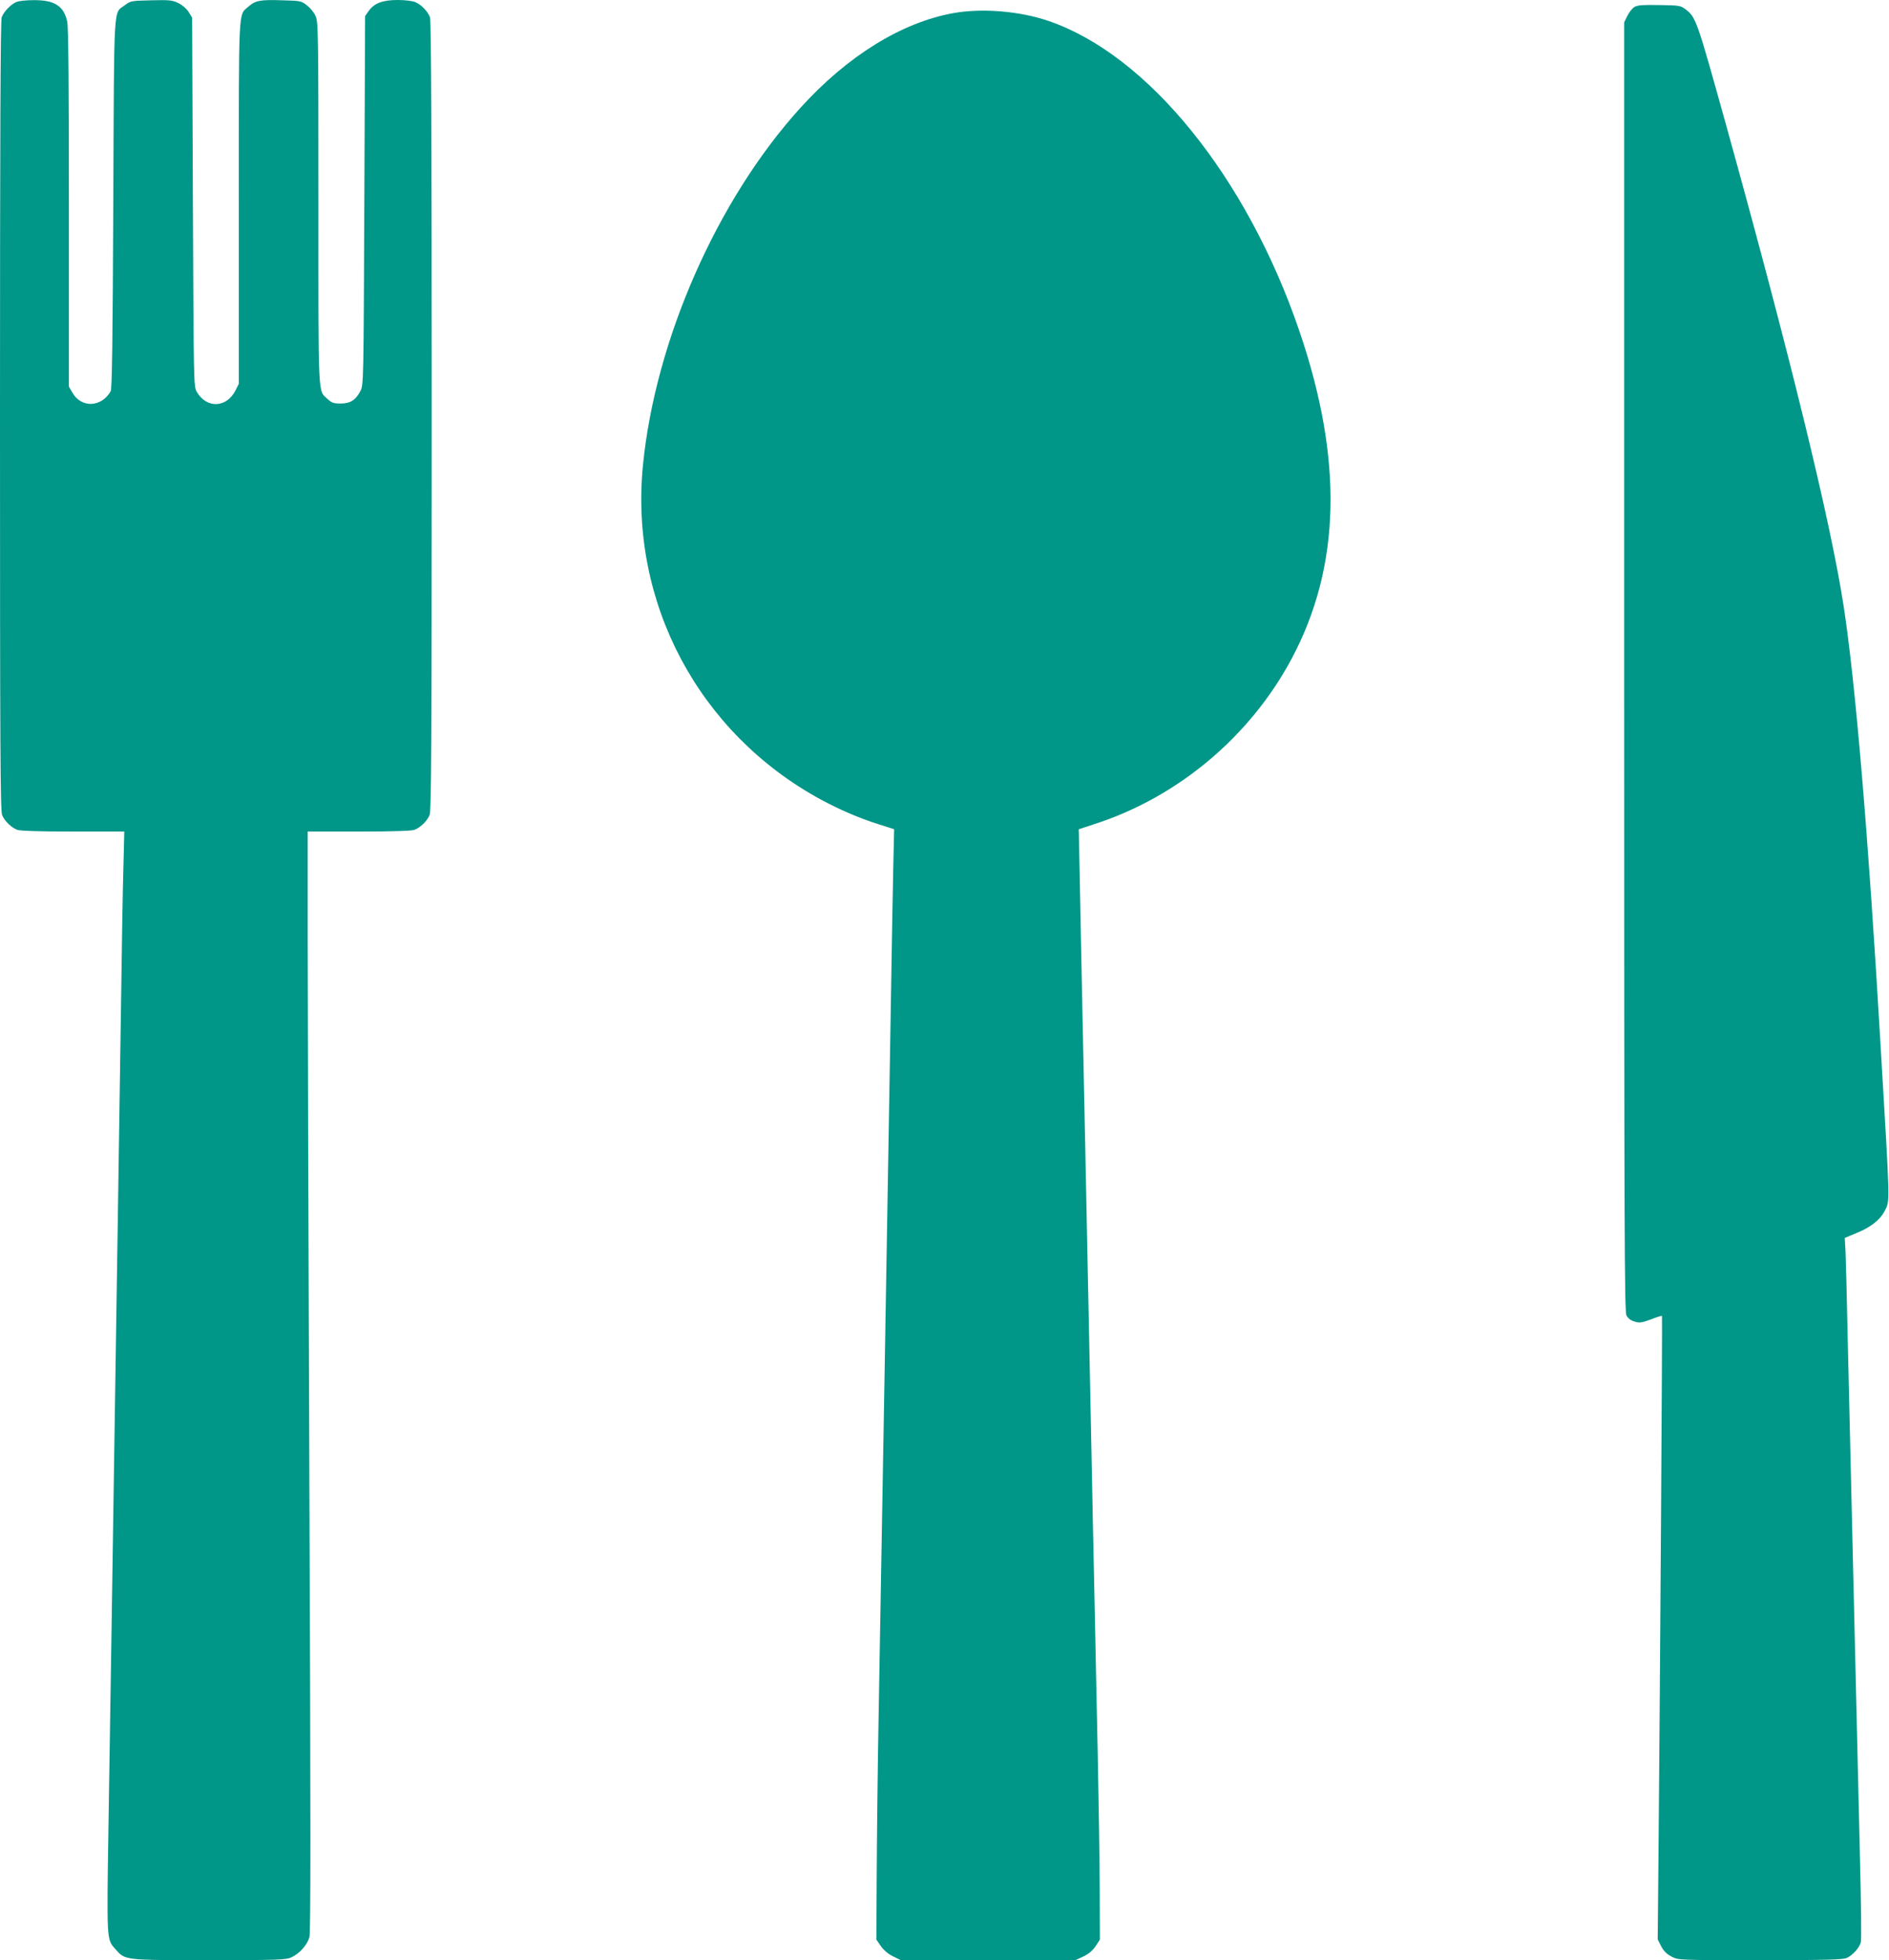
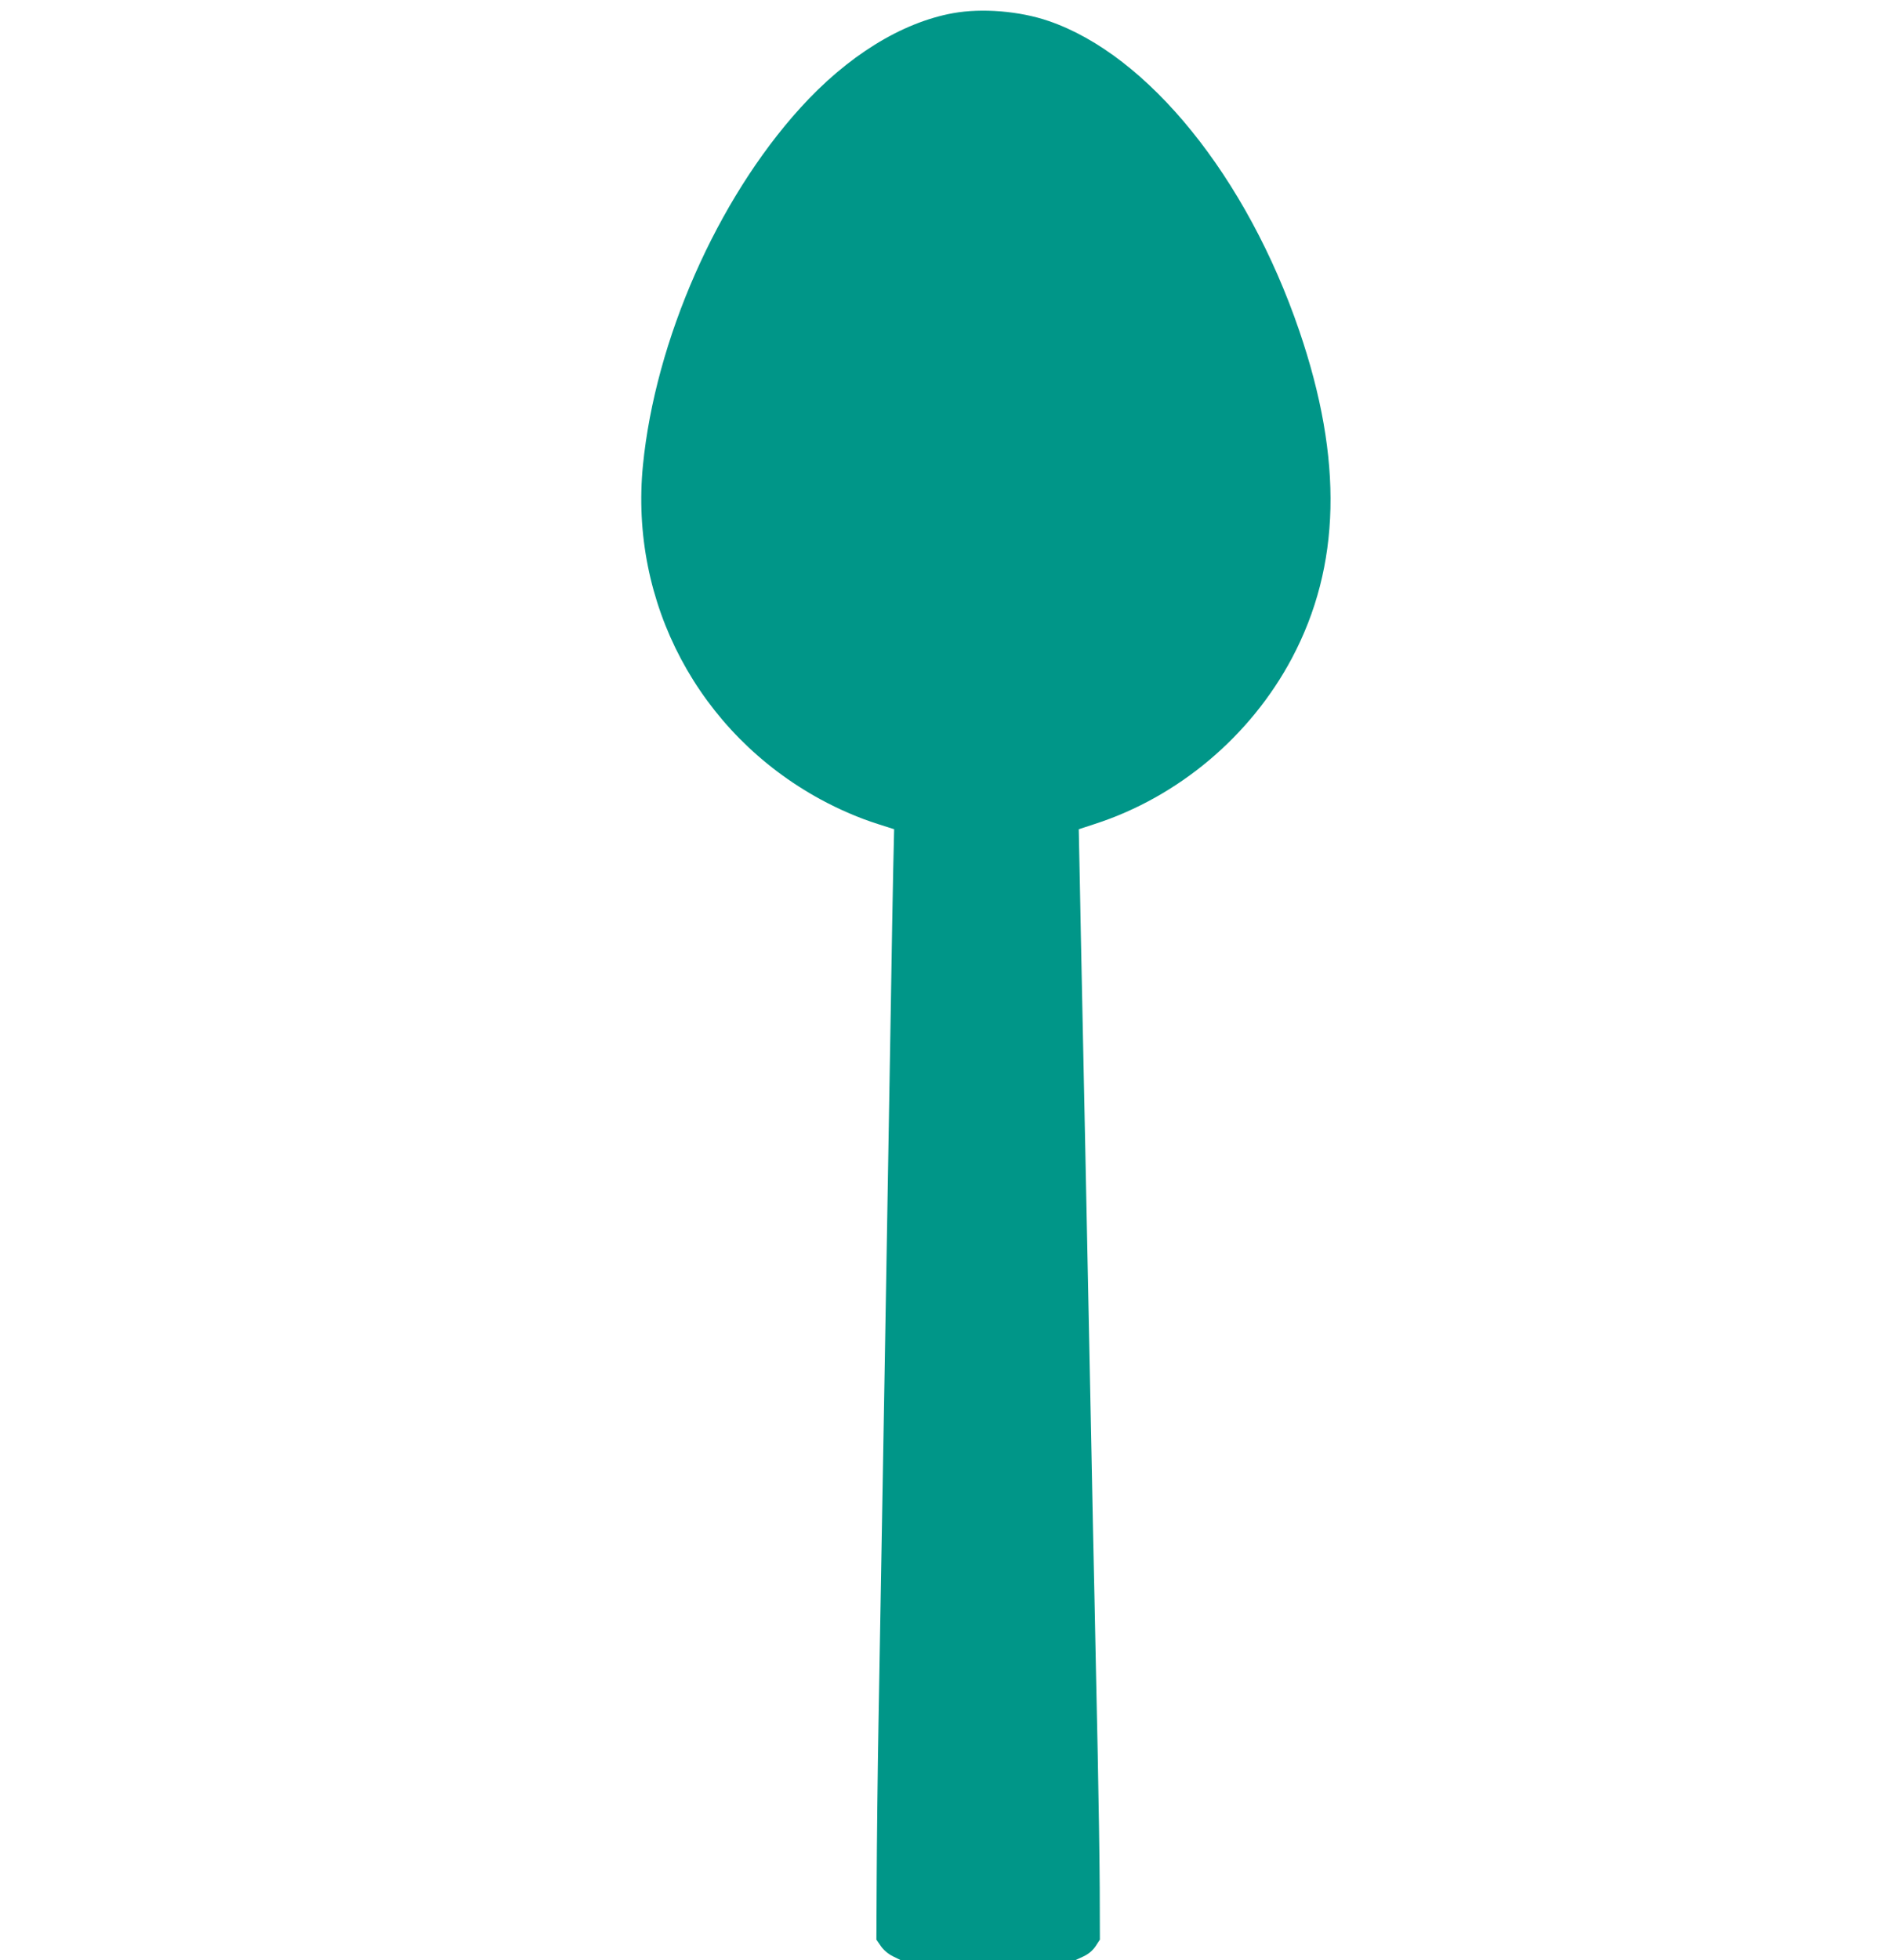
<svg xmlns="http://www.w3.org/2000/svg" version="1.0" width="1234pt" height="1280pt" viewBox="0 0 1234 1280" preserveAspectRatio="xMidYMid meet">
  <g transform="translate(0,1280) scale(0.1,-0.1)" fill="#009688" stroke="none">
-     <path d="M105 12786 c-37 -17 -80 -62 -94 -99 -8 -20 -11 -808 -11 -2603 0 -2164 2 -2580 14 -2607 16 -39 61 -82 99 -96 18 -7 151 -11 363 -11 l336 0 -6 -238 c-4 -130 -11 -550 -16 -932 -6 -382 -15 -983 -20 -1335 -5 -352 -14 -939 -20 -1305 -14 -944 -28 -1822 -41 -2657 -12 -787 -13 -765 44 -830 65 -74 52 -73 612 -73 462 0 503 2 540 19 50 23 101 79 116 130 9 29 9 730 0 2937 -6 1595 -11 3211 -11 3592 l0 692 334 0 c212 0 345 4 363 11 38 14 83 57 99 96 12 27 14 443 14 2607 0 1795 -3 2583 -11 2603 -14 38 -57 83 -96 99 -19 8 -67 14 -115 14 -99 0 -153 -21 -189 -71 l-24 -34 -5 -1205 c-5 -1194 -5 -1205 -26 -1244 -31 -59 -65 -81 -129 -81 -46 0 -58 4 -86 30 -63 59 -59 -16 -59 1277 0 1134 -1 1185 -19 1224 -10 23 -36 54 -57 70 -36 28 -43 29 -157 32 -149 5 -178 -1 -224 -41 -67 -59 -63 22 -63 -1280 l0 -1183 -22 -44 c-58 -114 -188 -119 -252 -10 -21 35 -21 47 -26 1240 l-5 1205 -23 37 c-14 22 -41 45 -67 58 -40 19 -58 21 -178 18 -129 -3 -135 -4 -170 -31 -78 -59 -71 50 -77 -1297 -4 -890 -8 -1210 -17 -1225 -61 -106 -192 -111 -250 -9 l-23 39 0 1167 c0 793 -3 1183 -11 1217 -22 102 -83 141 -219 140 -49 0 -98 -5 -115 -13z" />
-     <path d="M10678 12755 c-14 -8 -35 -34 -47 -58 l-21 -43 0 -4208 c0 -3727 2 -4210 15 -4236 10 -19 28 -33 53 -40 32 -10 46 -8 106 14 38 15 71 25 73 23 3 -4 -12 -2328 -22 -3432 l-6 -640 23 -45 c17 -32 37 -51 68 -67 44 -23 44 -23 577 -23 428 0 540 3 566 14 38 16 84 67 93 103 4 14 2 249 -5 522 -6 273 -25 1052 -41 1731 -16 679 -34 1444 -40 1700 -5 256 -12 506 -14 556 l-5 90 81 34 c88 36 149 84 178 139 37 75 39 5 -26 1101 -80 1367 -163 2348 -240 2850 -85 554 -352 1645 -770 3150 -190 683 -195 697 -263 749 -33 25 -41 26 -170 28 -105 2 -142 0 -163 -12z" />
    <path d="M6226 12714 c-337 -61 -691 -280 -998 -619 -544 -600 -947 -1515 -1028 -2334 -88 -897 365 -1748 1160 -2181 124 -67 251 -122 378 -162 l103 -33 -6 -260 c-3 -143 -10 -528 -15 -855 -6 -327 -14 -858 -20 -1180 -5 -322 -14 -853 -20 -1180 -14 -808 -28 -1613 -41 -2350 -6 -338 -11 -798 -12 -1021 l-2 -405 29 -42 c18 -26 47 -51 79 -67 l51 -25 570 0 571 0 52 24 c36 17 60 38 80 67 l28 43 -1 340 c-1 188 -7 580 -13 871 -6 292 -16 746 -21 1010 -6 264 -15 698 -20 965 -11 529 -24 1174 -40 1960 -6 278 -15 712 -20 965 -5 253 -13 613 -16 800 l-7 340 104 34 c545 176 1017 573 1288 1082 320 602 336 1297 49 2138 -343 1005 -988 1802 -1638 2024 -189 65 -436 85 -624 51z" />
  </g>
</svg>